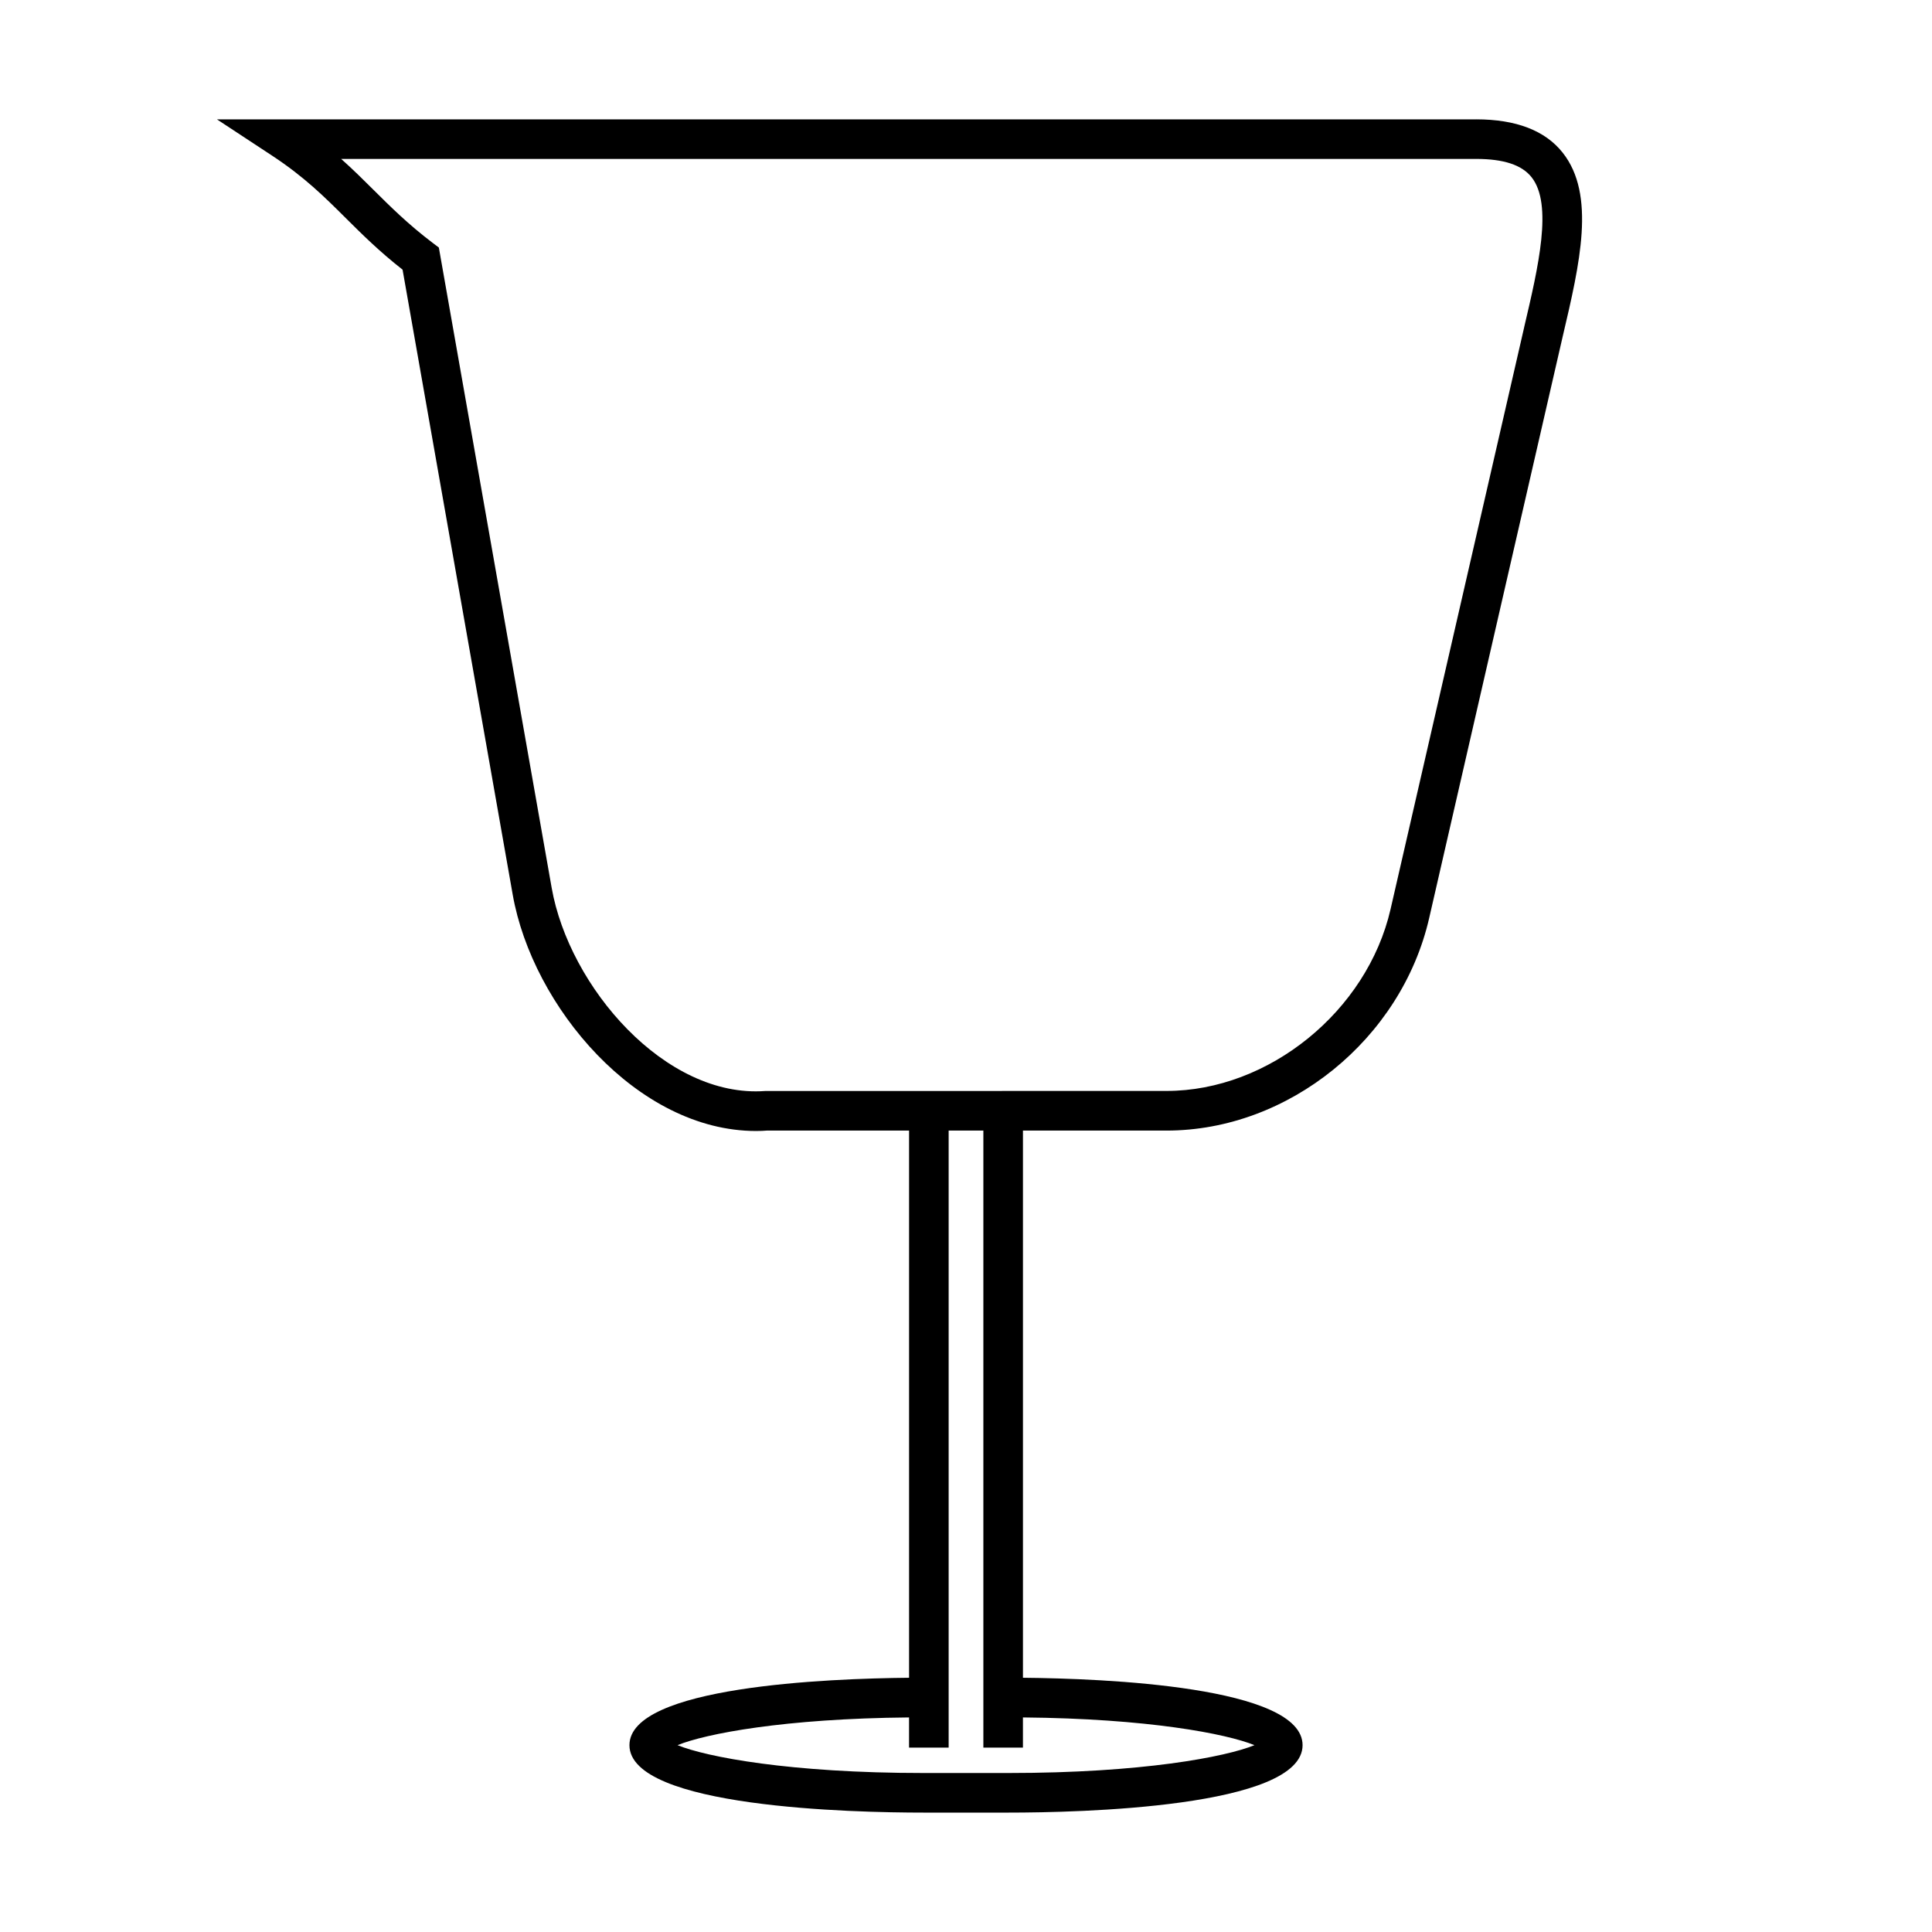
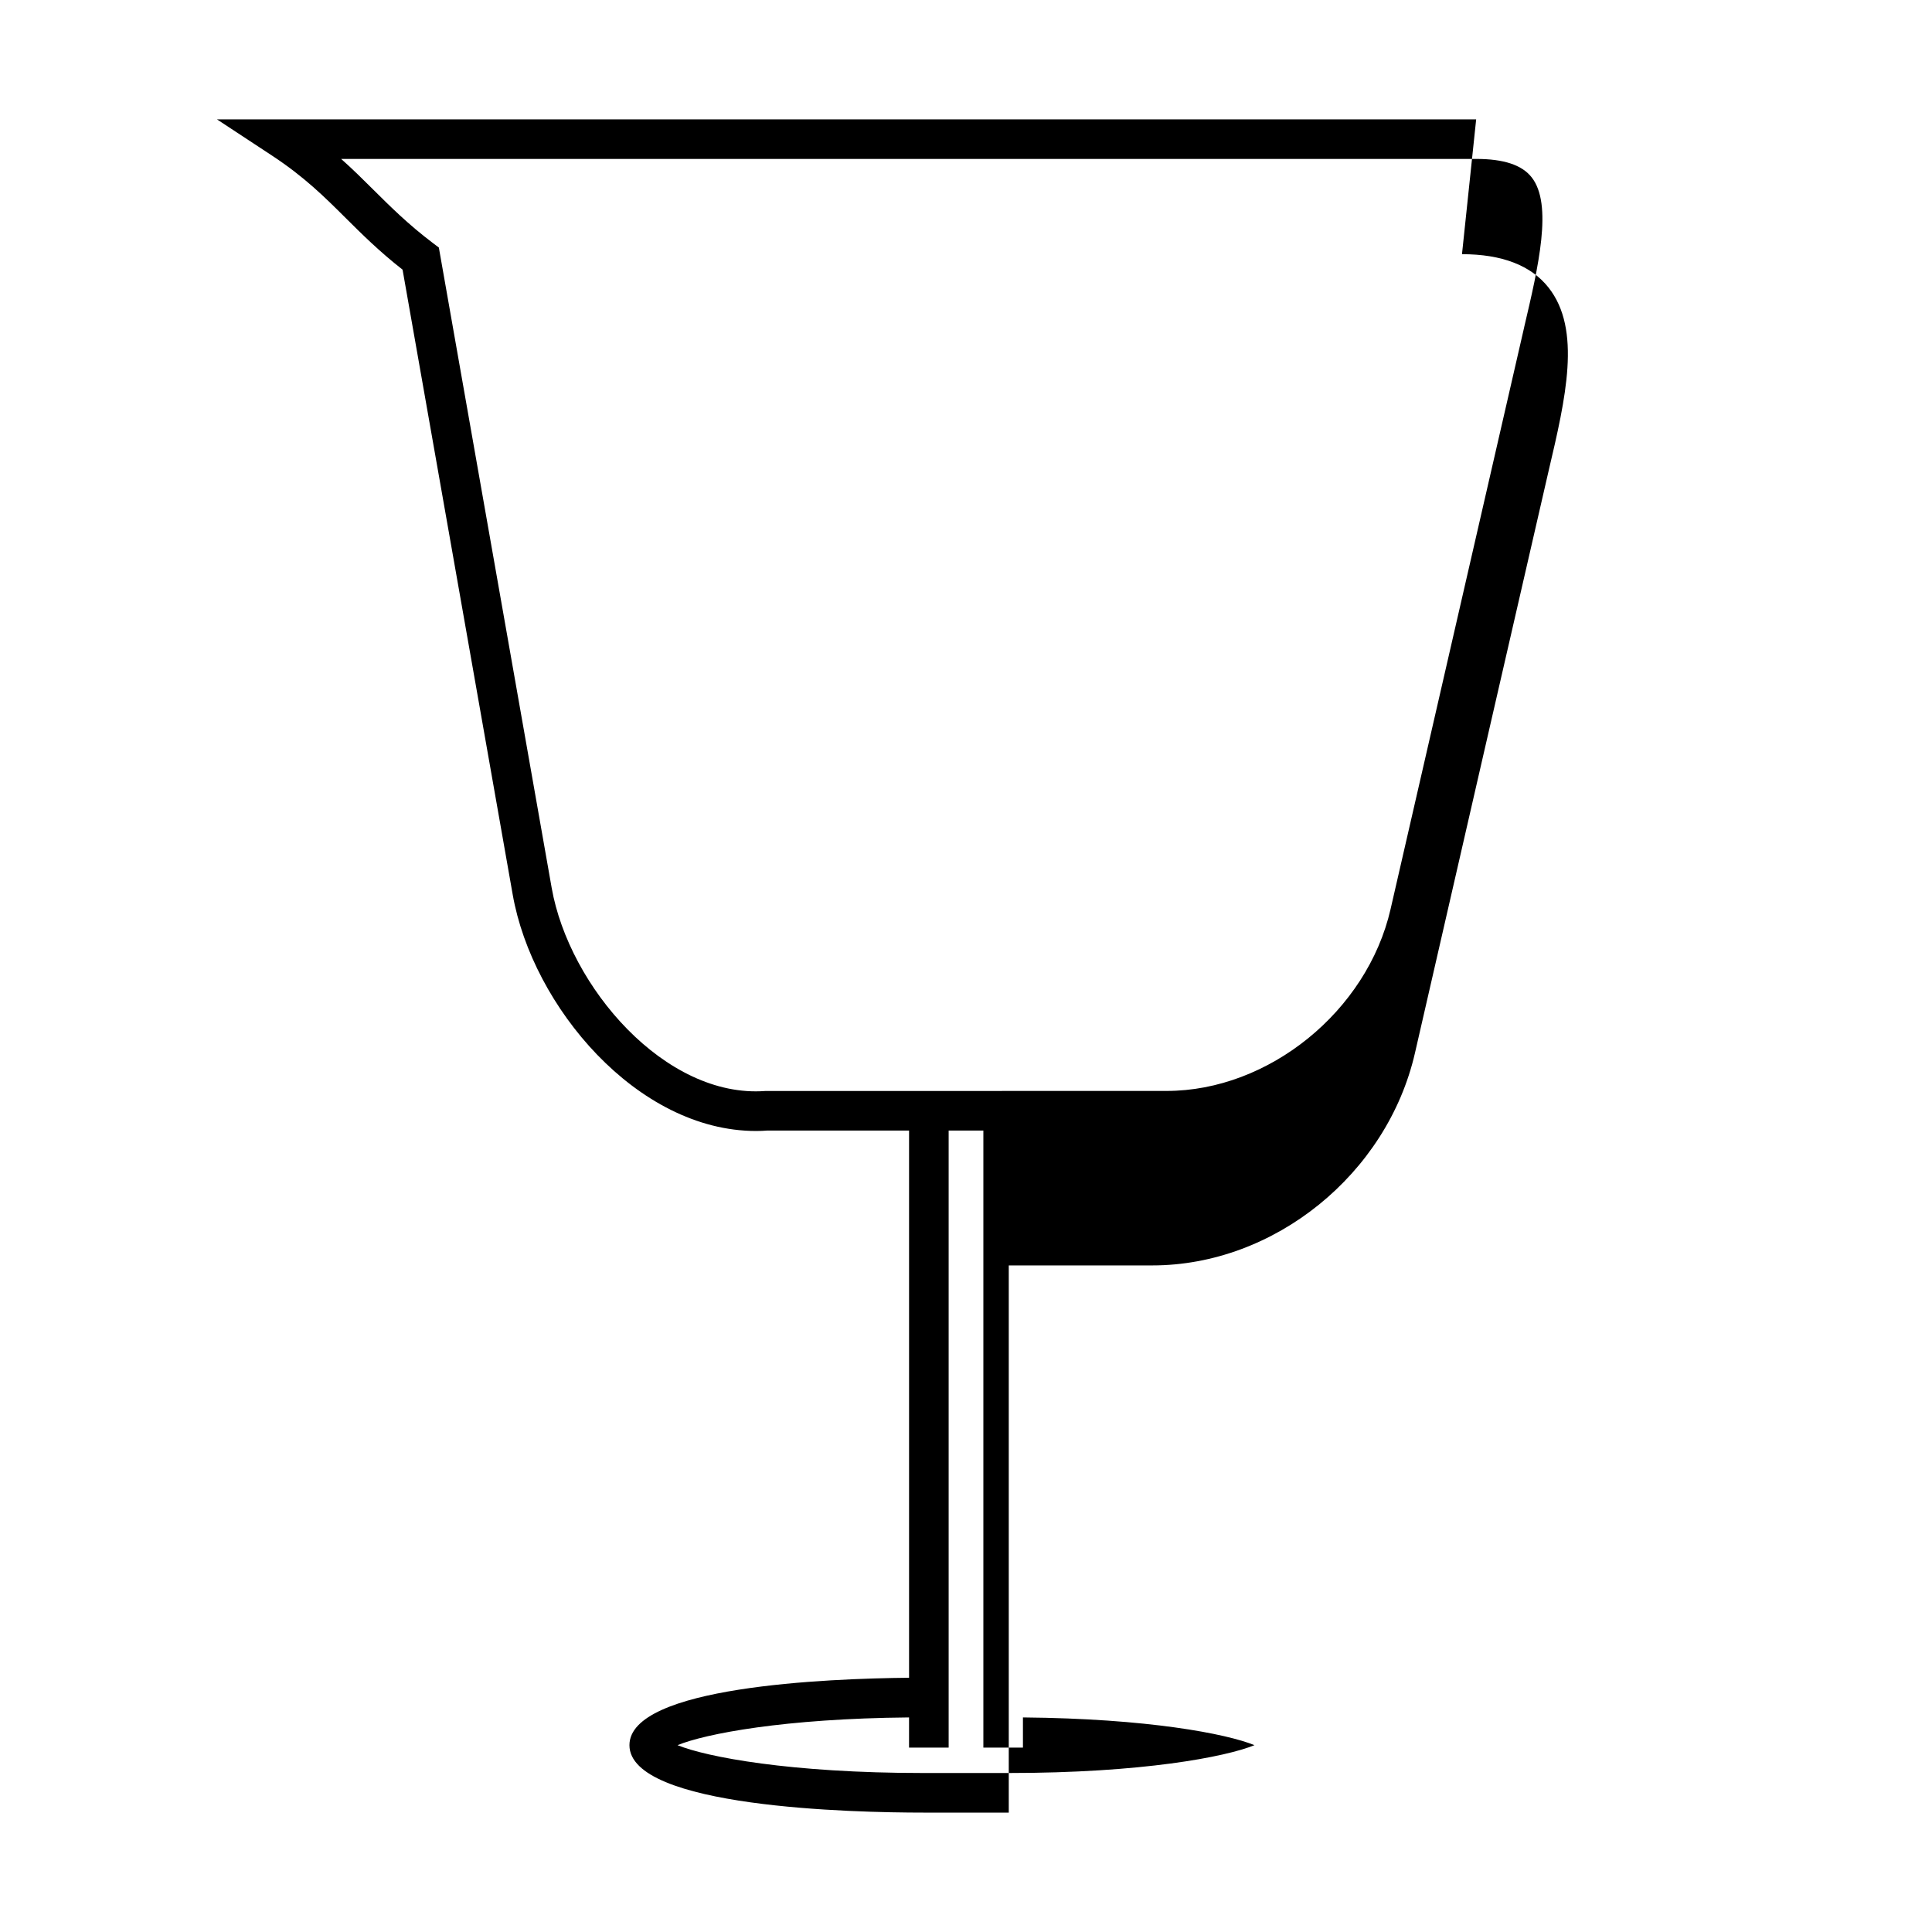
<svg xmlns="http://www.w3.org/2000/svg" fill="#000000" width="800px" height="800px" version="1.1" viewBox="144 144 512 512">
-   <path d="m535.2 175.63h-333.71l14.637 9.629c8.516 5.606 13.84 10.895 19.469 16.5 4.383 4.356 8.902 8.848 15.09 13.703l29.191 165.64c5.223 29.621 32.984 62.621 64.477 62.621 1.074 0 2.164-0.043 2.852-0.109h37.707v145.01c-21.523 0.199-74.102 2.281-74.102 17.863 0 16.582 59.602 17.871 77.863 17.871h22.66c18.262 0 77.863-1.285 77.863-17.871 0-15.586-52.586-17.664-74.102-17.863v-145.01h38.059c32.309 0 62.227-24.203 69.59-56.305l18.746-81.691 16.648-72.465c4.539-19.309 8.82-37.543-0.016-48.703-4.633-5.852-12.344-8.824-22.918-8.824zm-120.11 431.5v-7.992c33.035 0.289 53.965 4.324 61.355 7.348-7.672 3.137-29.887 7.379-65.117 7.379h-22.66c-35.23 0-57.445-4.246-65.117-7.379 7.391-3.023 28.316-7.062 61.355-7.348v7.992h10.496v-163.52h9.199v163.52zm132.83-376.39-35.41 154.21c-6.199 27.008-32.27 48.16-59.359 48.16l-106.35 0.016c-26.48 1.973-51.977-27.574-56.605-53.855l-29.898-169.67-1.645-1.242c-6.492-4.922-11.156-9.562-15.676-14.051-2.699-2.688-5.441-5.41-8.566-8.191h300.77c7.309 0 12.117 1.586 14.695 4.84 5.699 7.176 1.805 23.754-1.961 39.777z" />
+   <path d="m535.2 175.63h-333.71l14.637 9.629c8.516 5.606 13.84 10.895 19.469 16.5 4.383 4.356 8.902 8.848 15.09 13.703l29.191 165.64c5.223 29.621 32.984 62.621 64.477 62.621 1.074 0 2.164-0.043 2.852-0.109h37.707v145.01c-21.523 0.199-74.102 2.281-74.102 17.863 0 16.582 59.602 17.871 77.863 17.871h22.66v-145.01h38.059c32.309 0 62.227-24.203 69.59-56.305l18.746-81.691 16.648-72.465c4.539-19.309 8.82-37.543-0.016-48.703-4.633-5.852-12.344-8.824-22.918-8.824zm-120.11 431.5v-7.992c33.035 0.289 53.965 4.324 61.355 7.348-7.672 3.137-29.887 7.379-65.117 7.379h-22.66c-35.23 0-57.445-4.246-65.117-7.379 7.391-3.023 28.316-7.062 61.355-7.348v7.992h10.496v-163.52h9.199v163.52zm132.83-376.39-35.41 154.21c-6.199 27.008-32.27 48.16-59.359 48.16l-106.35 0.016c-26.48 1.973-51.977-27.574-56.605-53.855l-29.898-169.67-1.645-1.242c-6.492-4.922-11.156-9.562-15.676-14.051-2.699-2.688-5.441-5.41-8.566-8.191h300.77c7.309 0 12.117 1.586 14.695 4.84 5.699 7.176 1.805 23.754-1.961 39.777z" />
</svg>